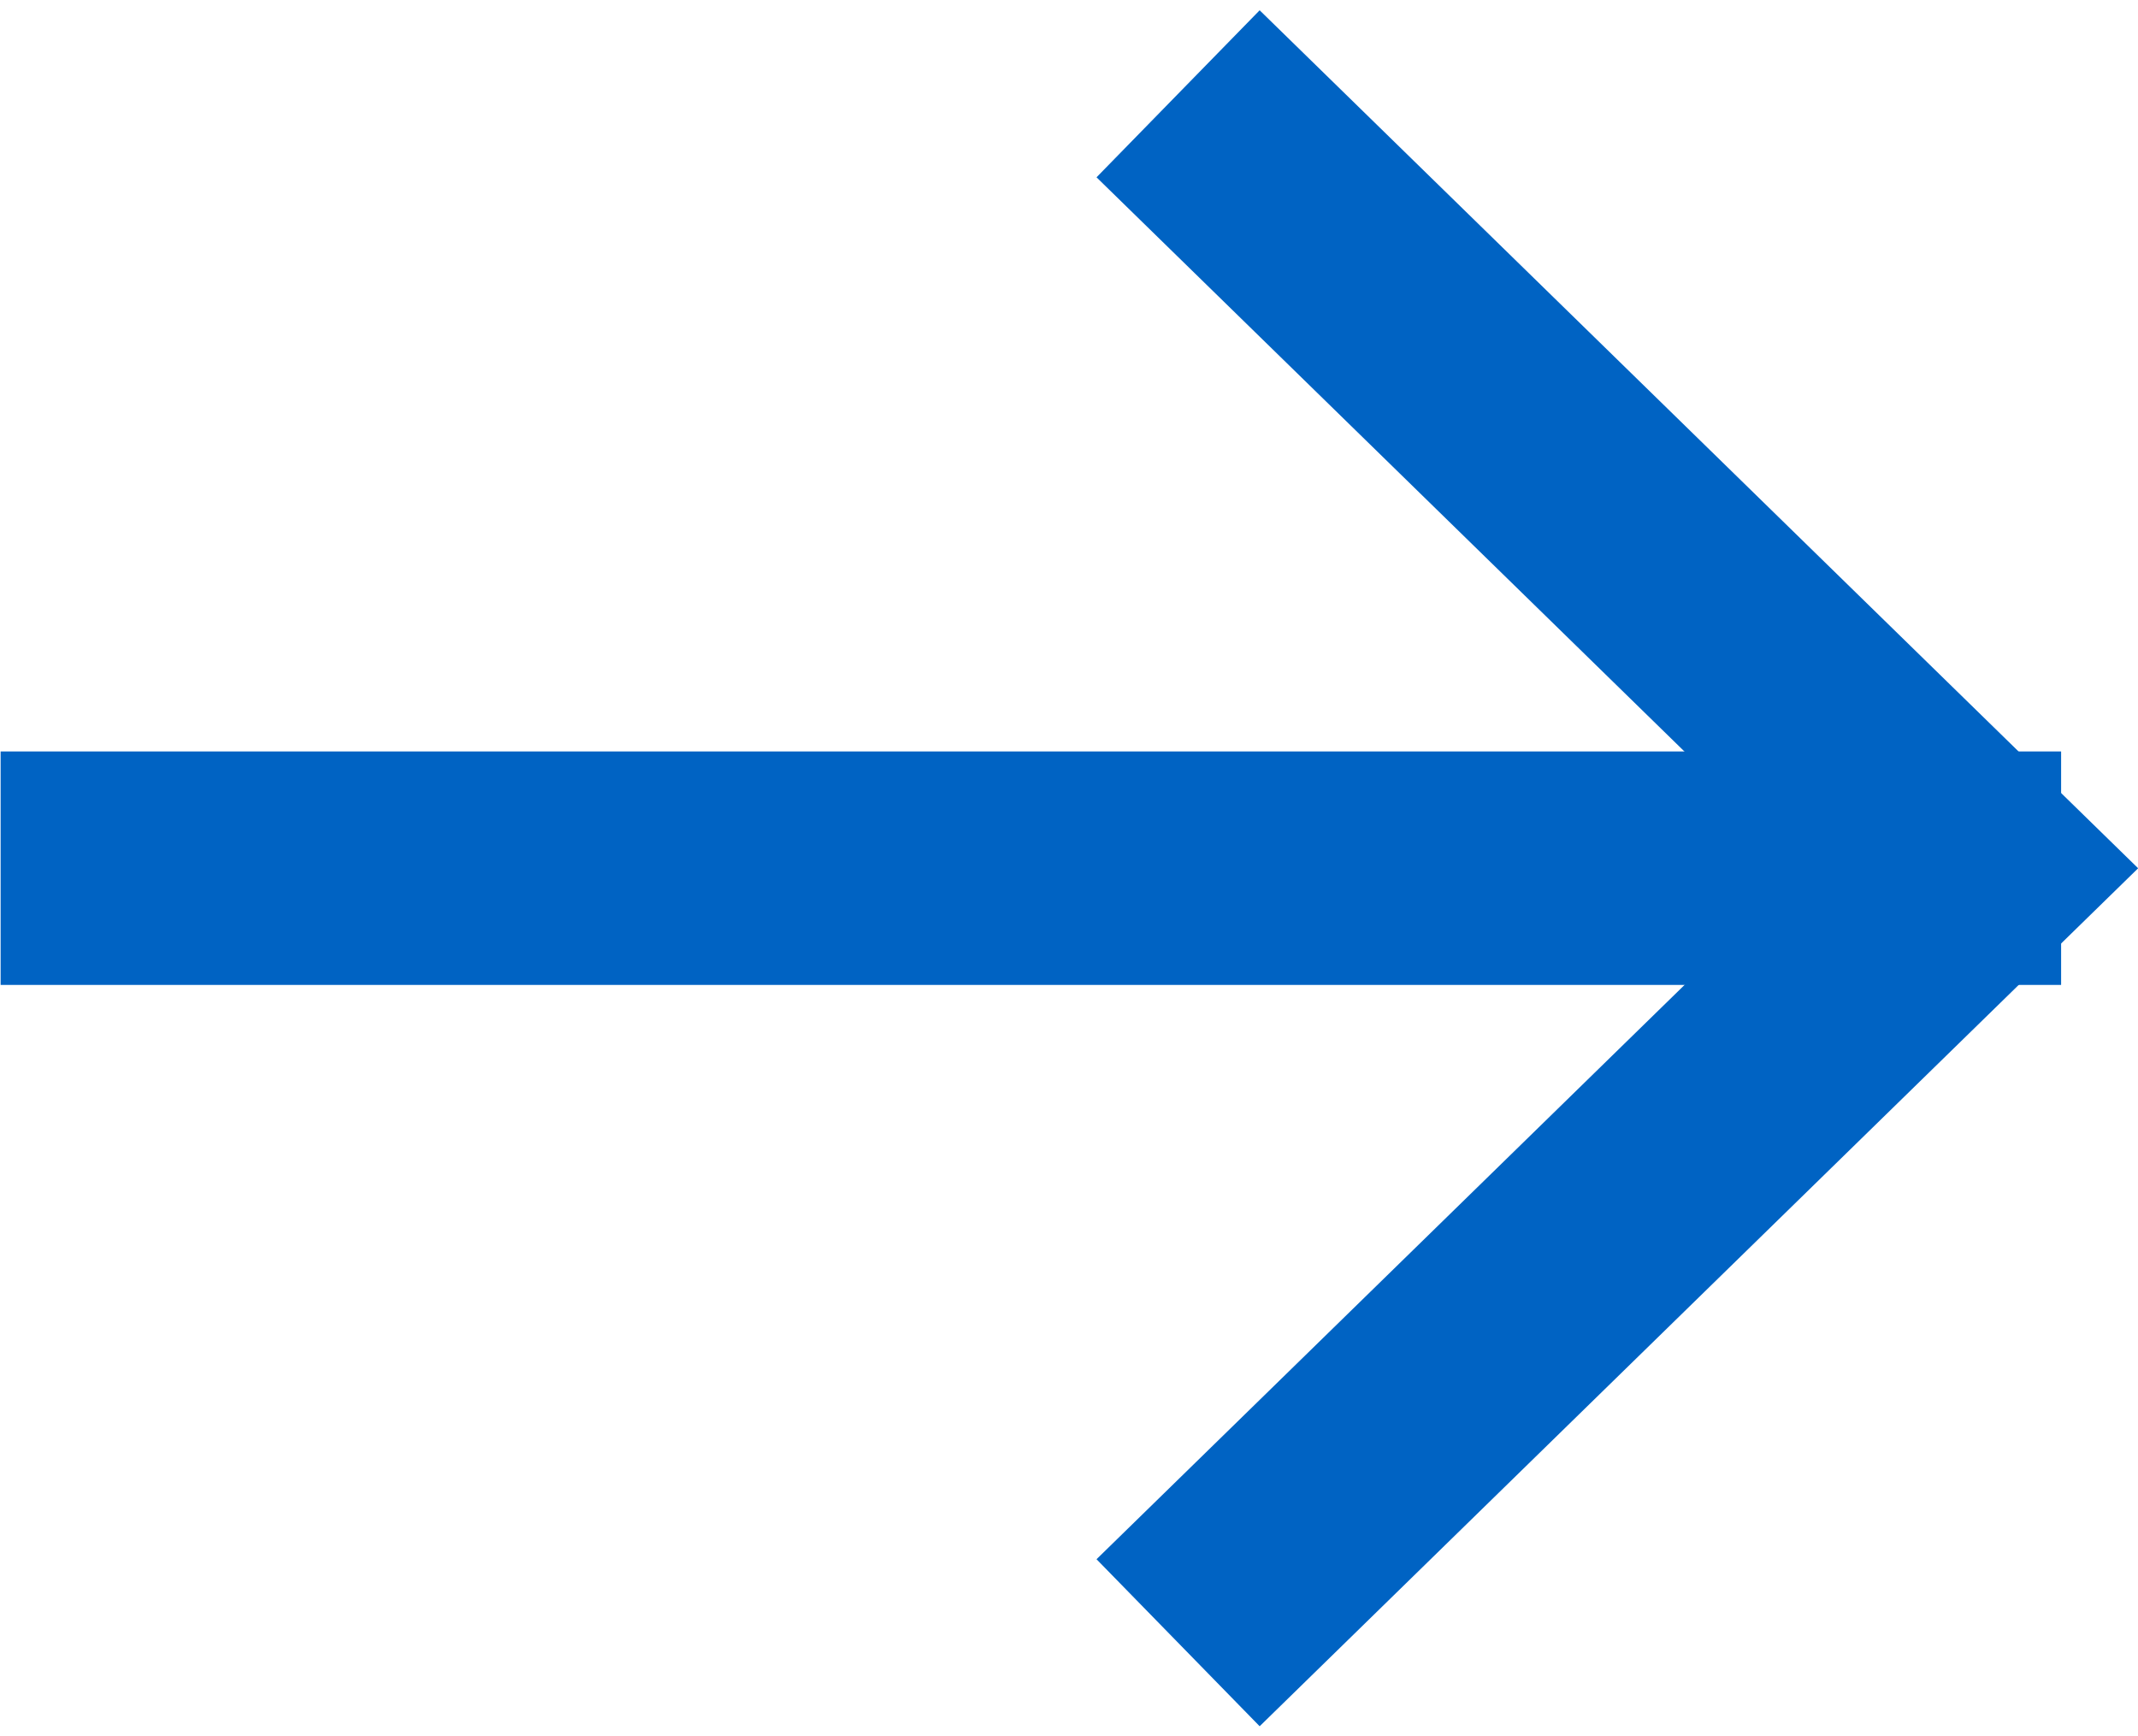
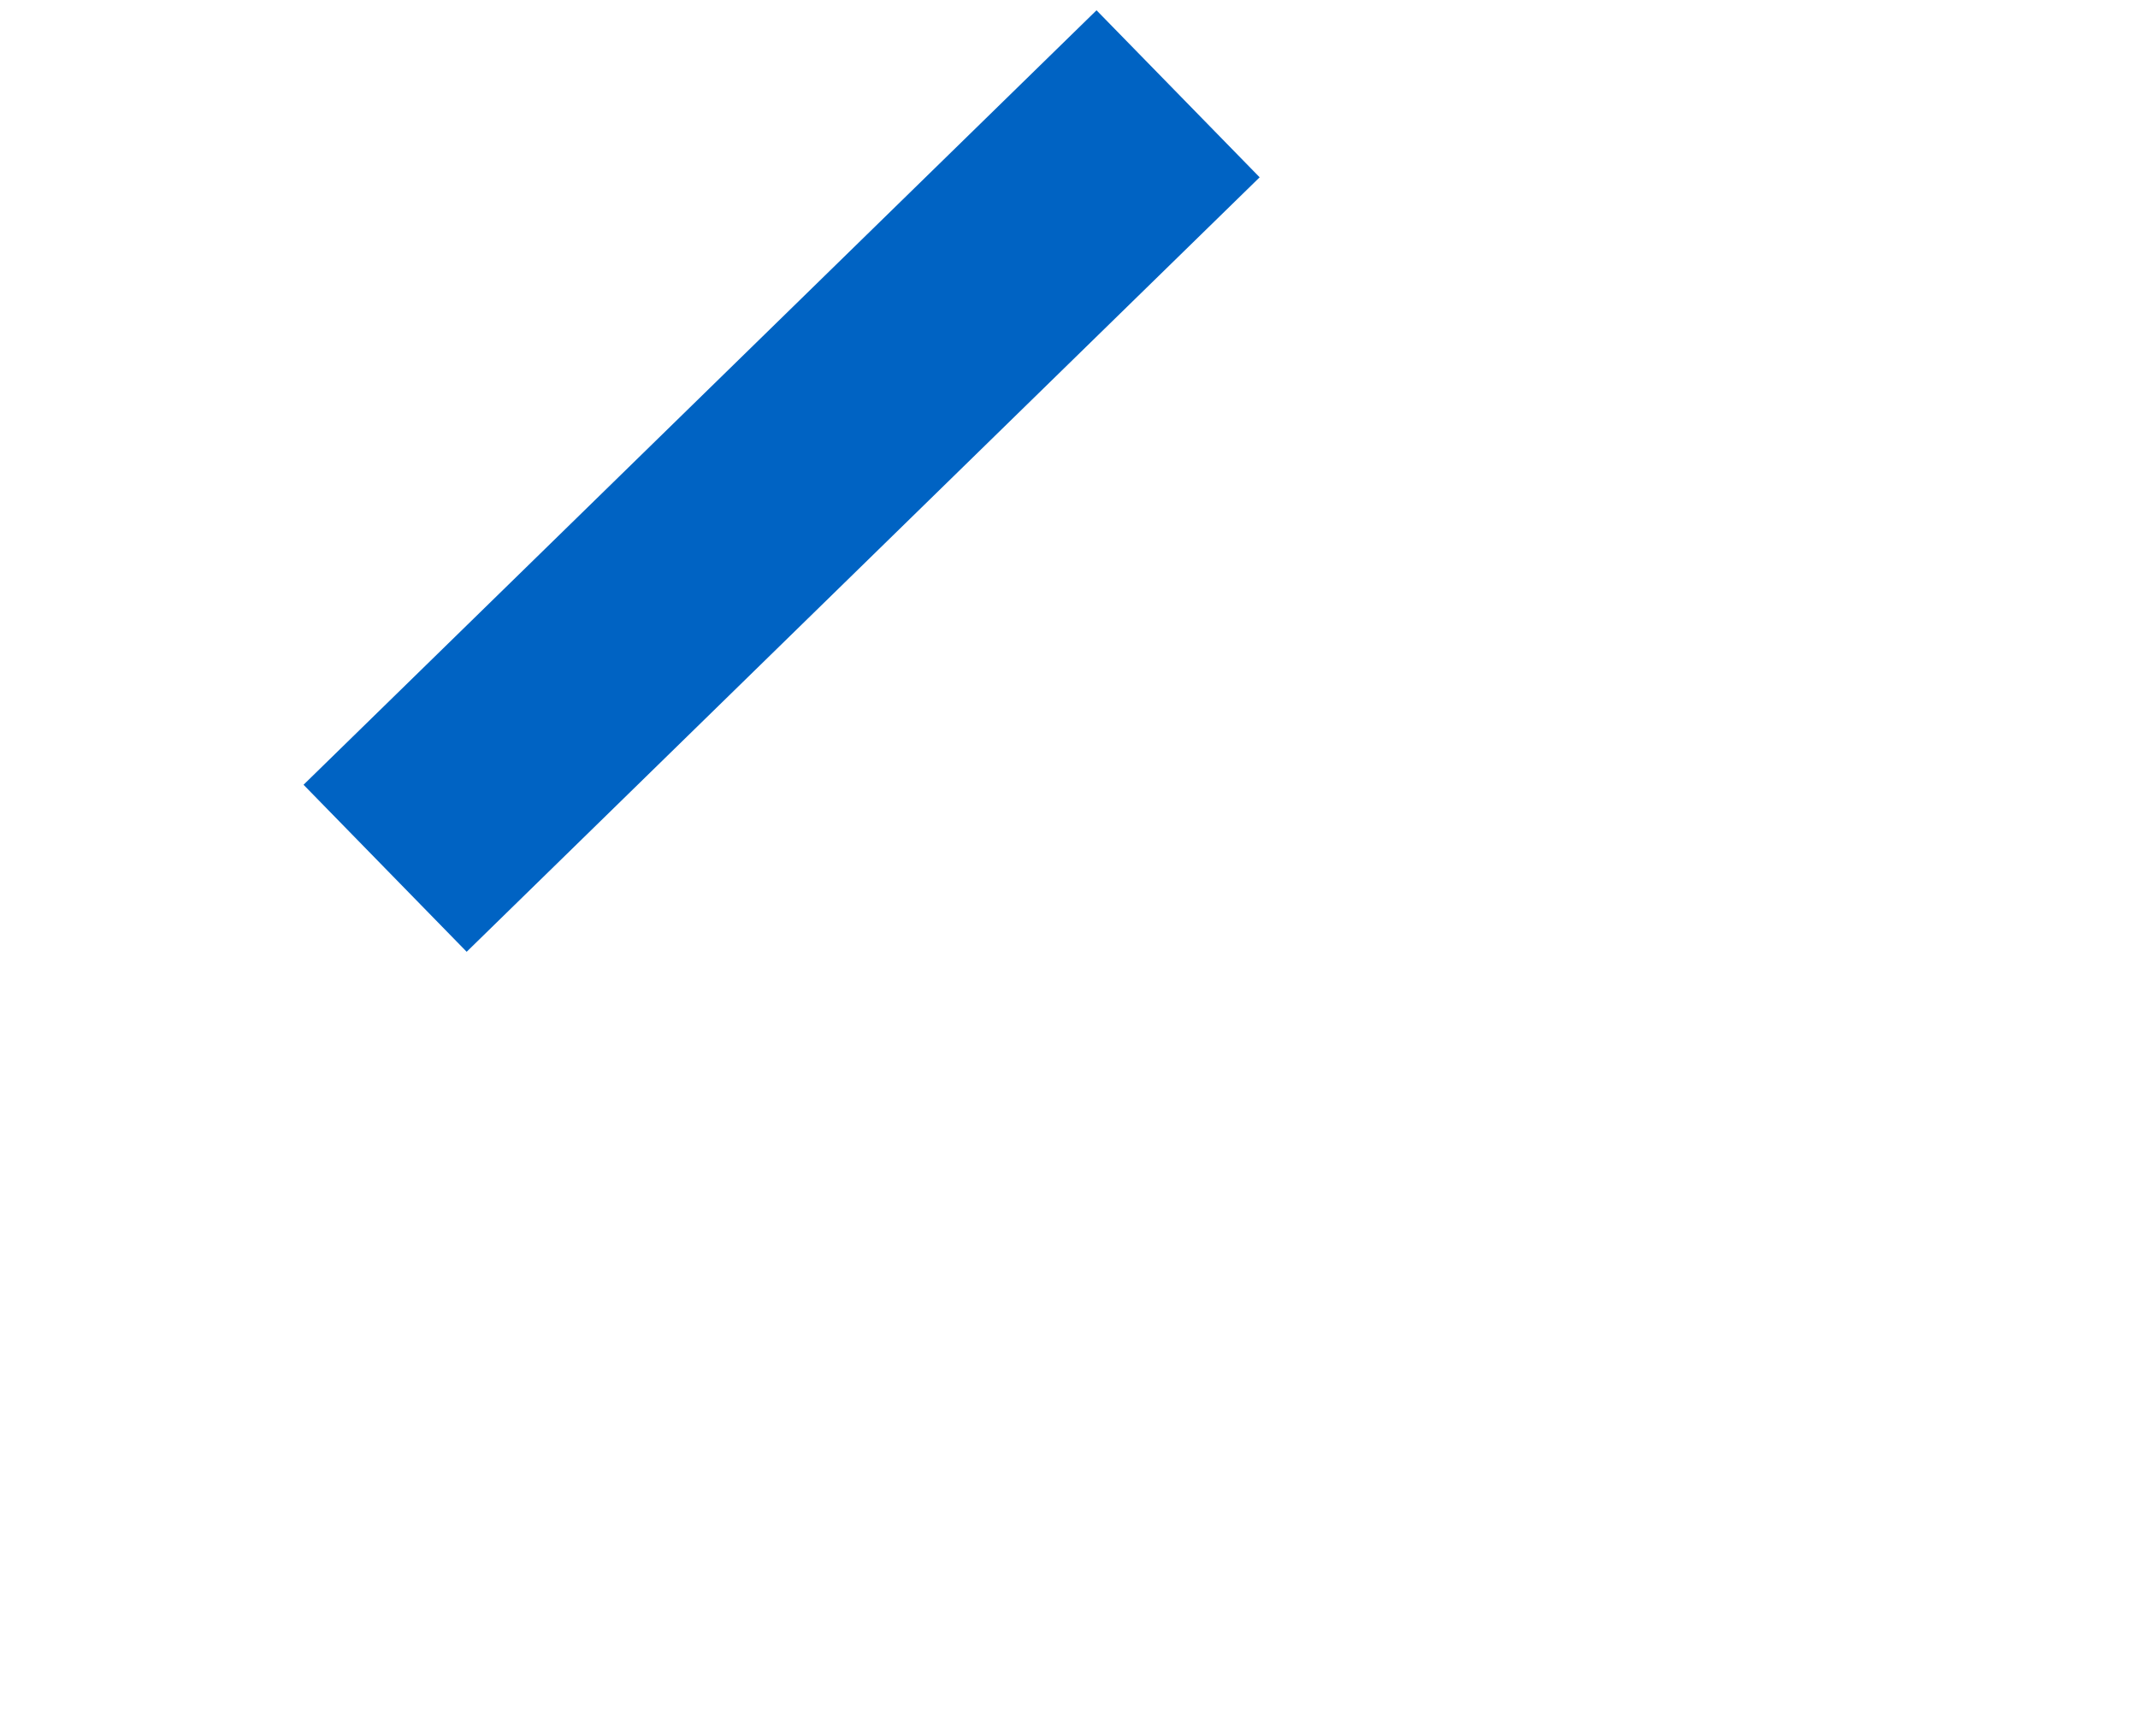
<svg xmlns="http://www.w3.org/2000/svg" width="13.736" height="11.156" viewBox="0 0 13.736 11.156">
  <g id="prefix__Group_2_Copy_13" fill="none" stroke="#0063c3" stroke-miterlimit="10" stroke-width="1.5px" data-name="Group 2 Copy 13" transform="translate(.554 -.422)">
-     <path id="prefix__Line_3" stroke-linecap="square" d="M.2.185h11.738" data-name="Line 3" transform="translate(0 5.815)" />
-     <path id="prefix__Path" d="M0 .084L7.121 0l-.084 7.121" transform="rotate(45 2.372 9.022)" />
+     <path id="prefix__Path" d="M0 .084l-.084 7.121" transform="rotate(45 2.372 9.022)" />
  </g>
</svg>